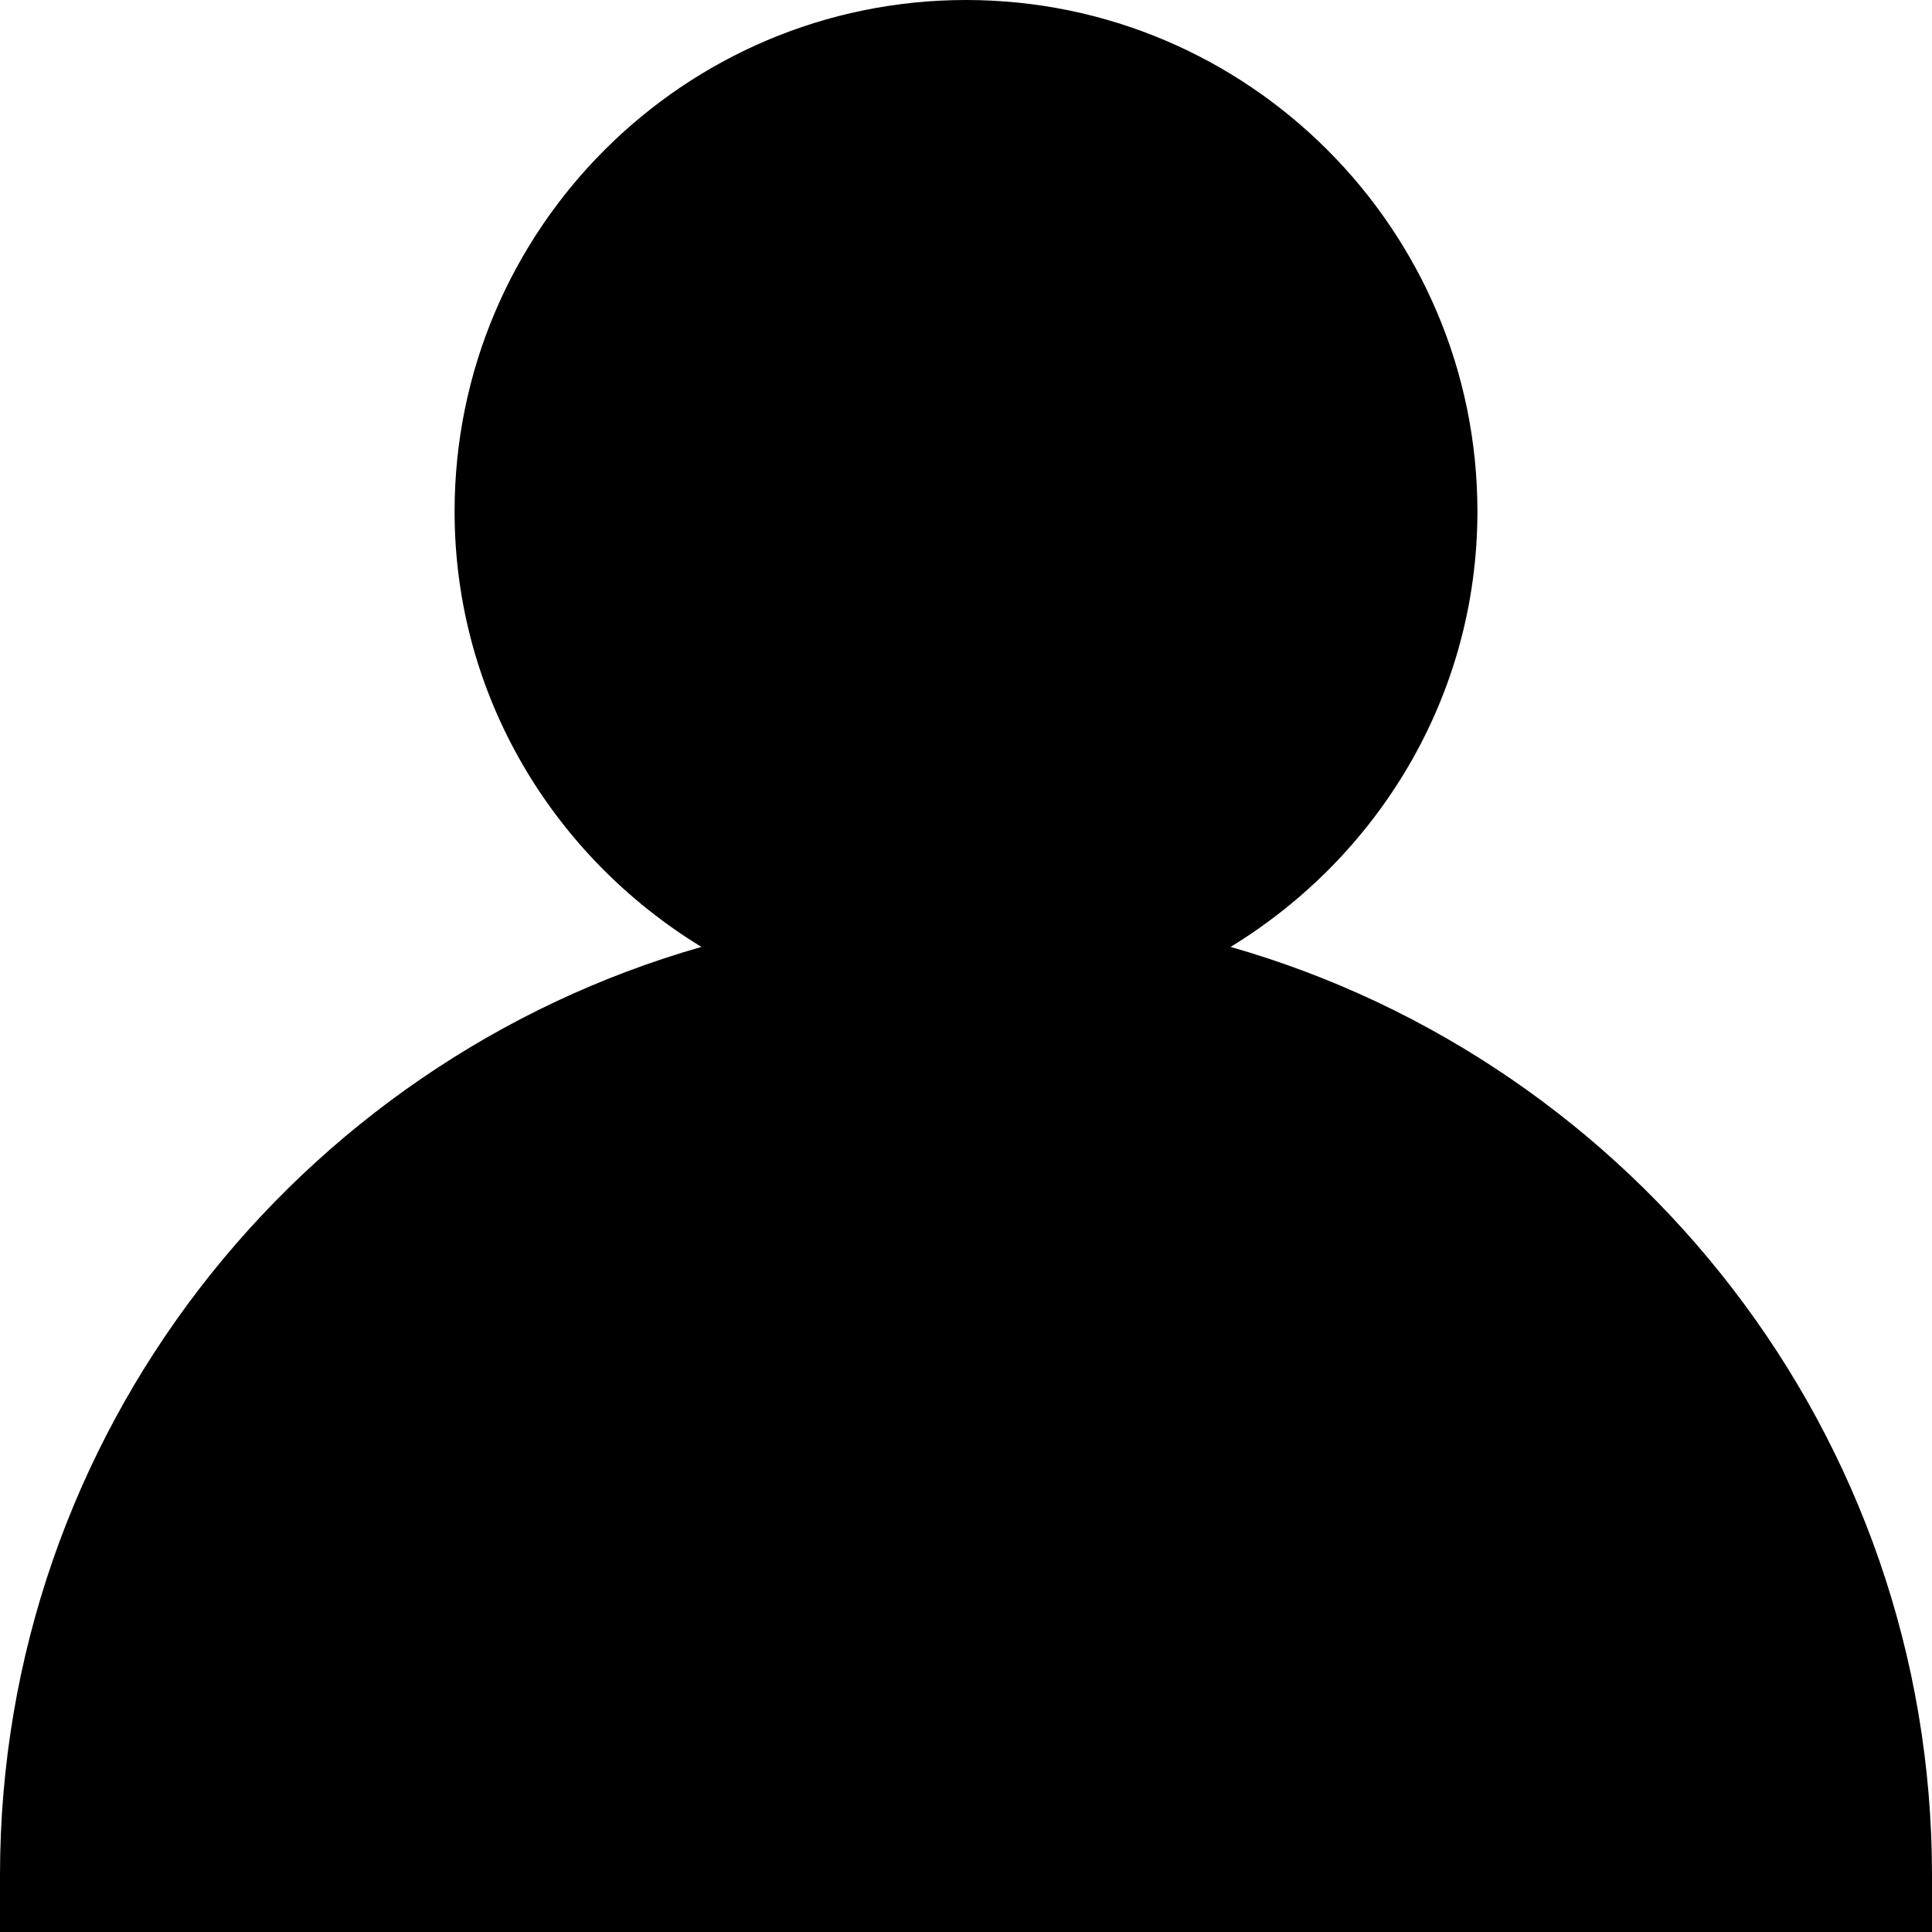
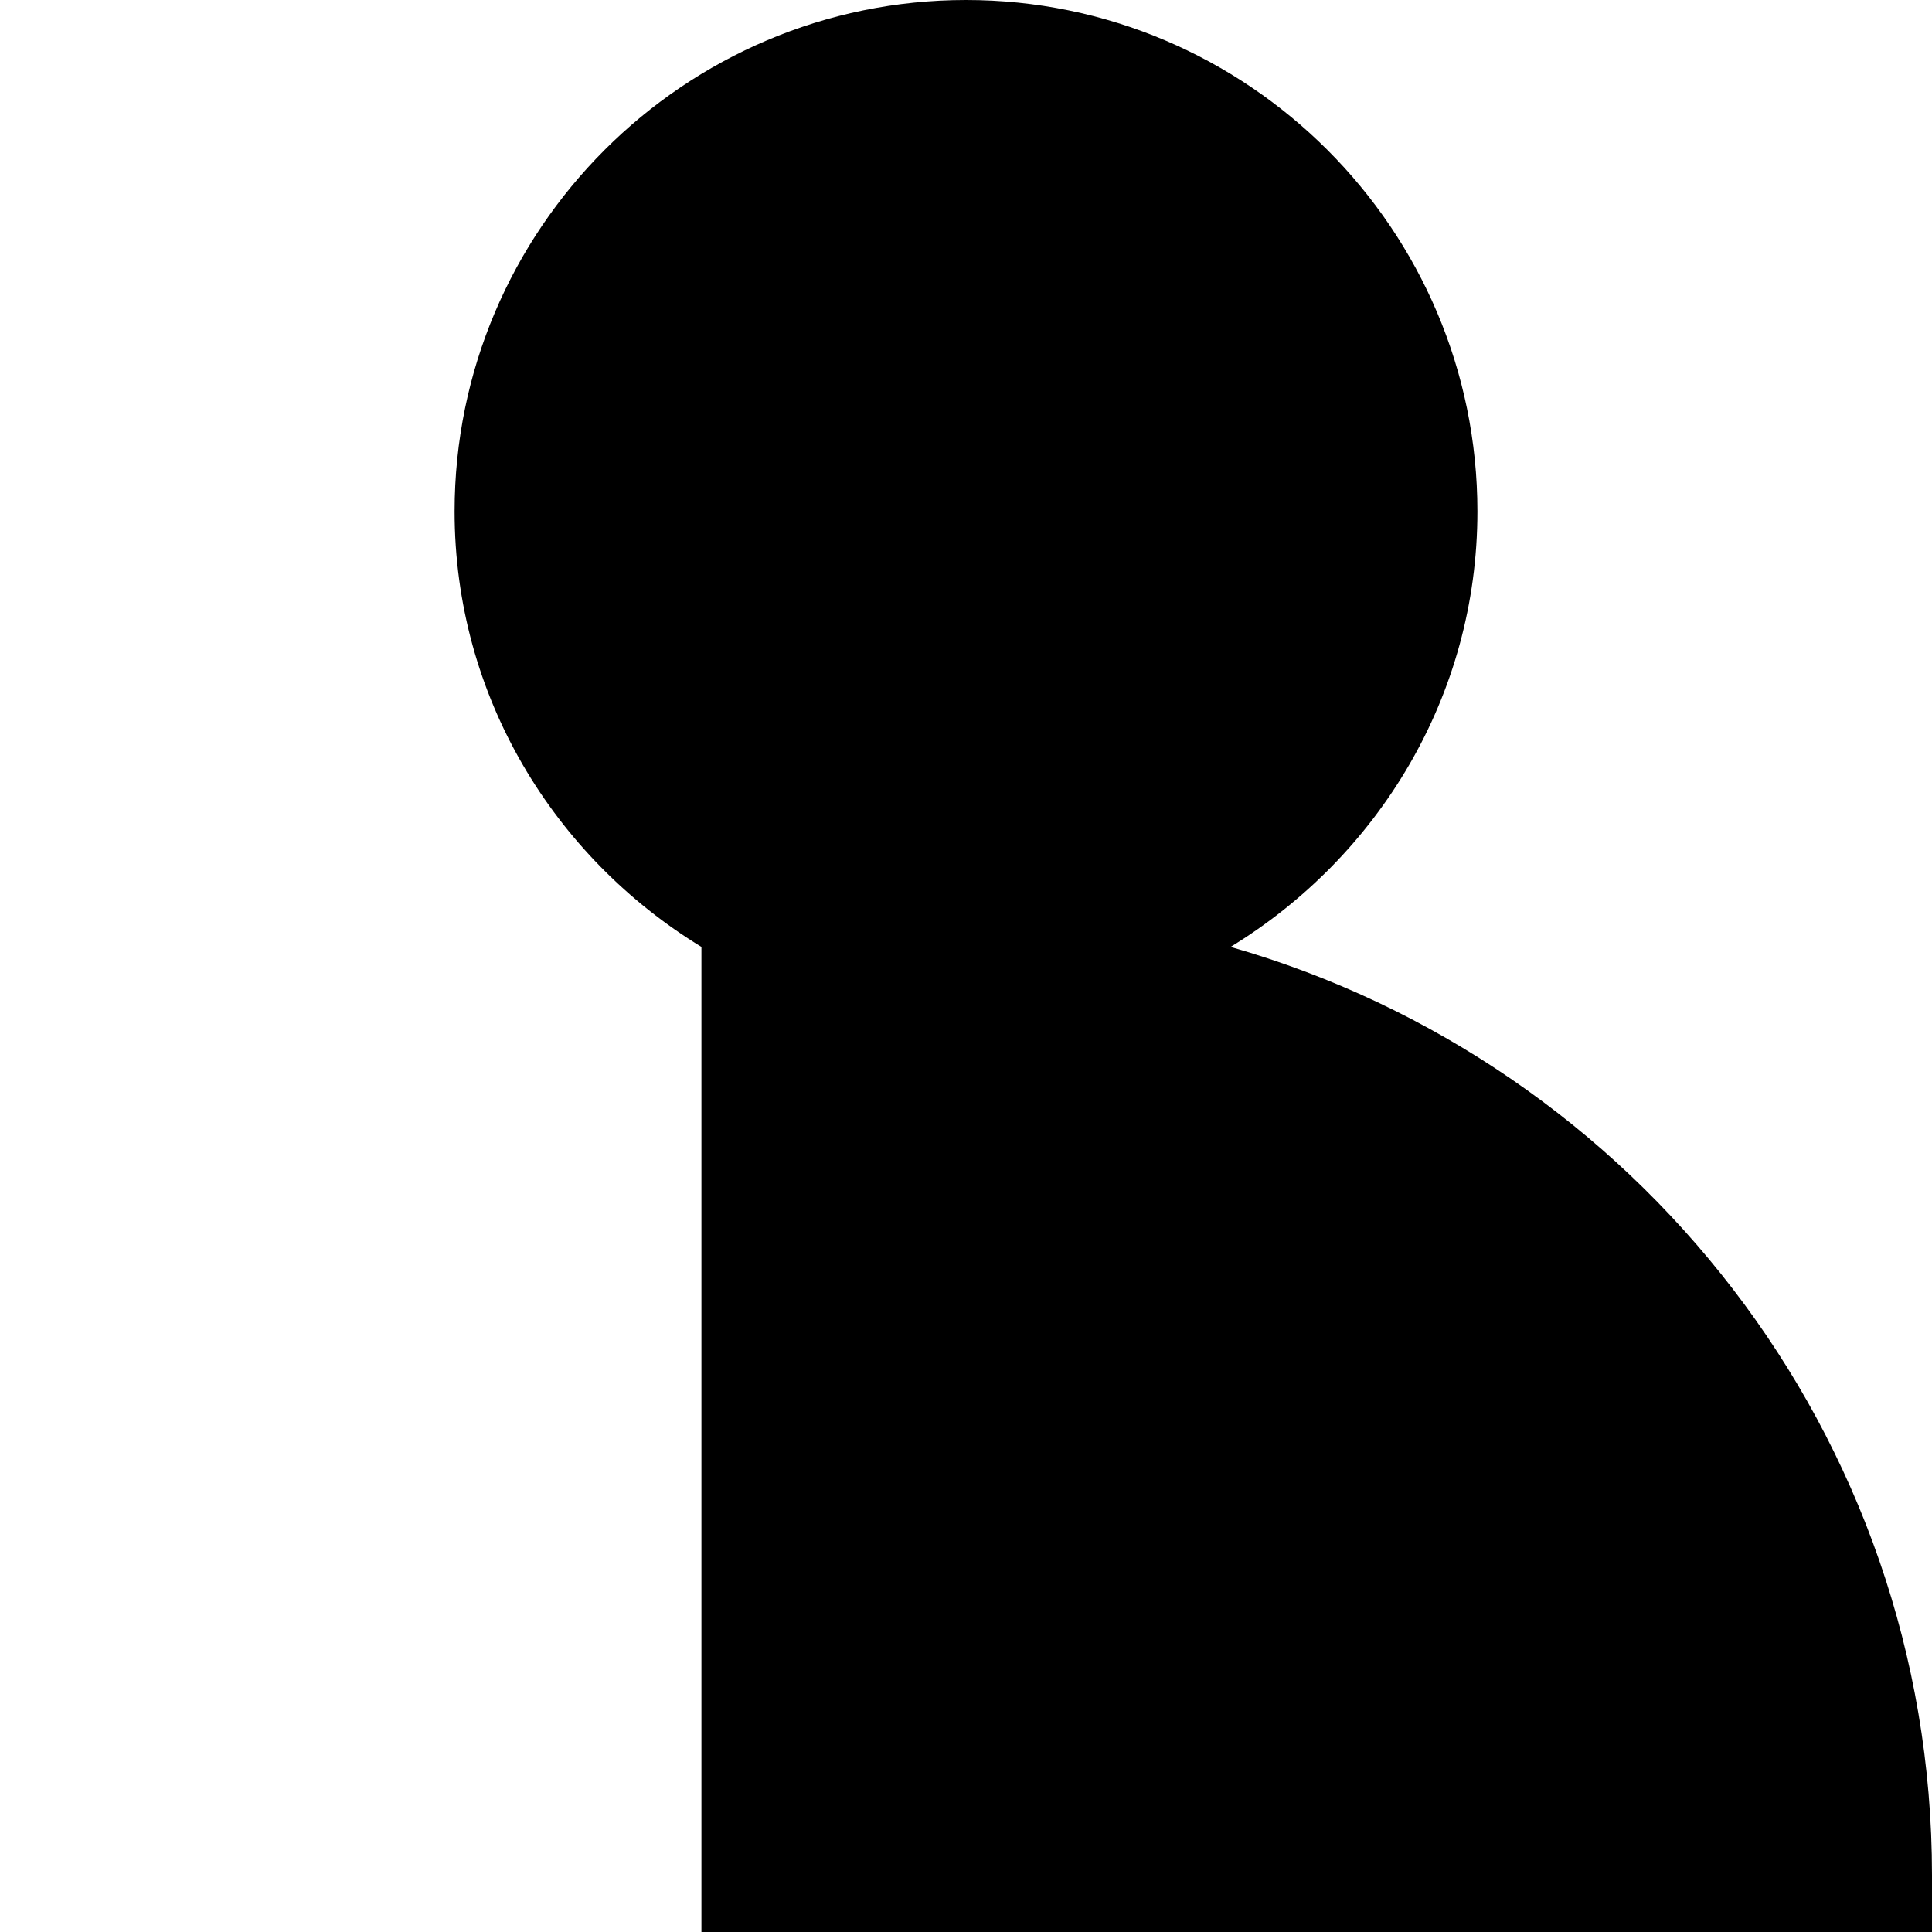
<svg xmlns="http://www.w3.org/2000/svg" width="17" height="17" viewBox="0 0 17 17" fill="none">
-   <path d="M10.828 8.332C12.124 7.541 13 6.127 13 4.5C13 2.019 10.981 0 8.5 0C6.019 0 4 2.019 4 4.5C4 6.127 4.876 7.541 6.172 8.332C2.615 9.348 0 12.621 0 16.5V17H17V16.5C17 12.621 14.385 9.348 10.828 8.332Z" fill="black" />
+   <path d="M10.828 8.332C12.124 7.541 13 6.127 13 4.5C13 2.019 10.981 0 8.5 0C6.019 0 4 2.019 4 4.5C4 6.127 4.876 7.541 6.172 8.332V17H17V16.5C17 12.621 14.385 9.348 10.828 8.332Z" fill="black" />
</svg>